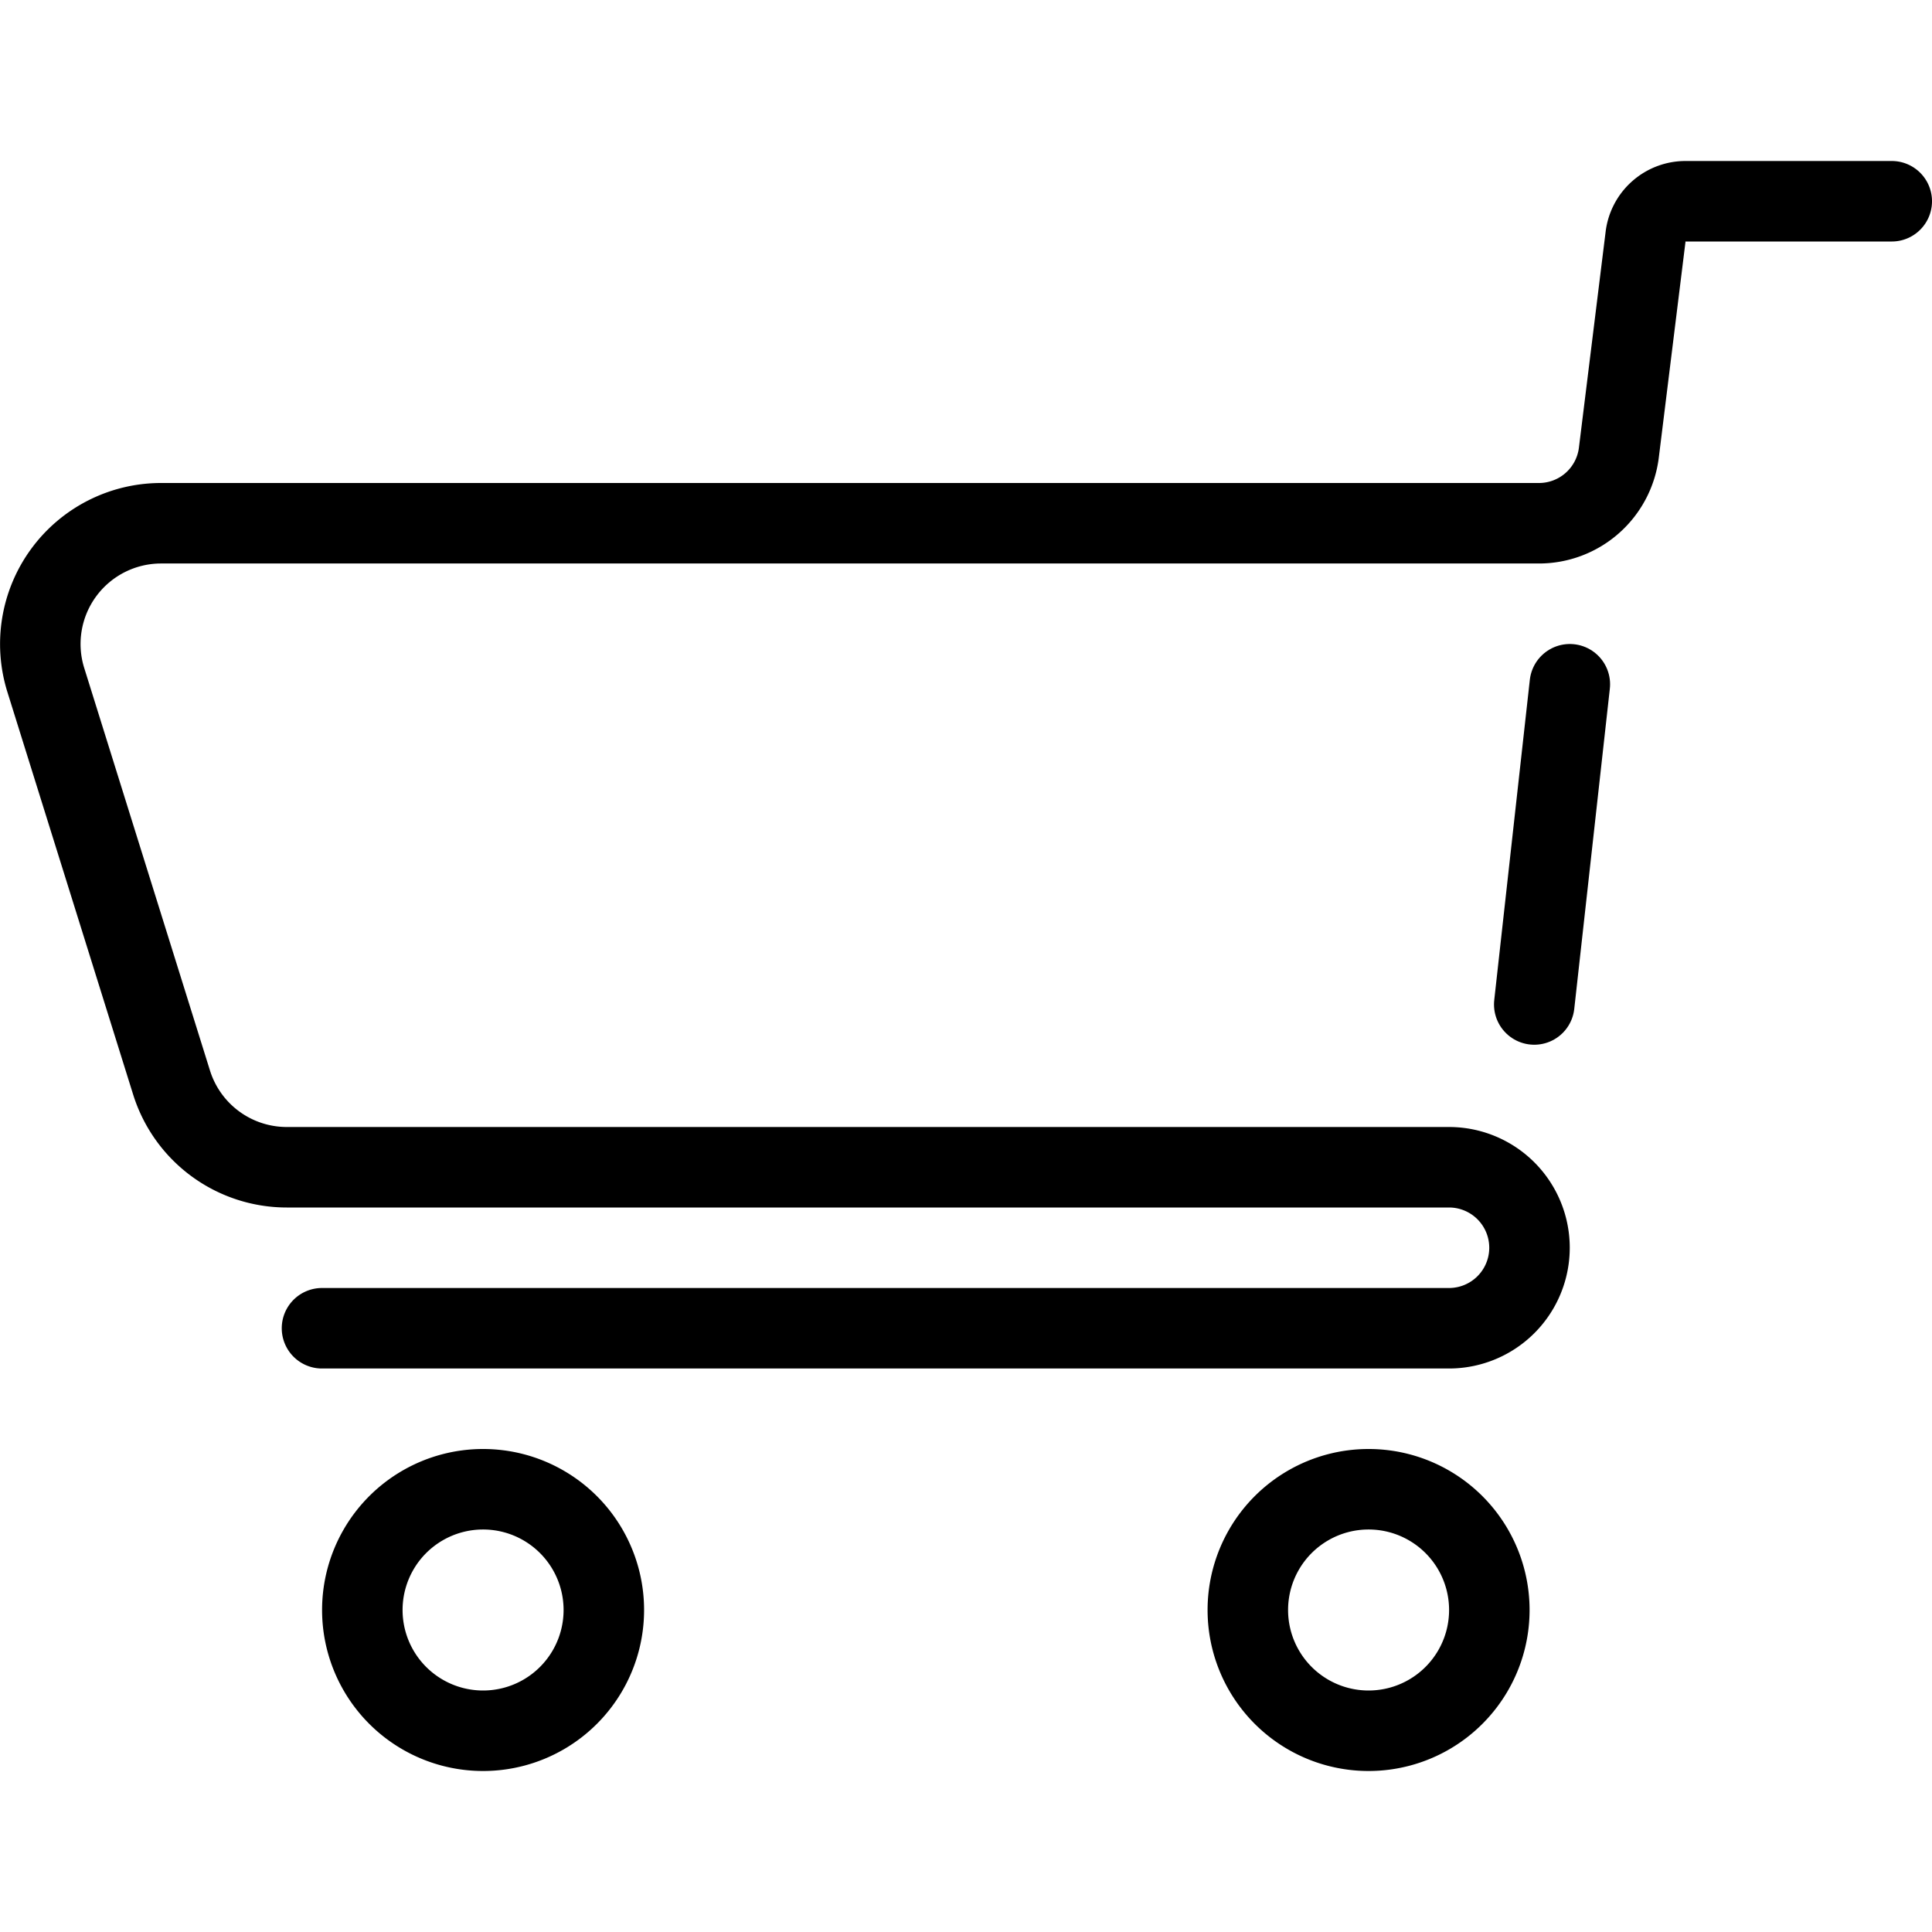
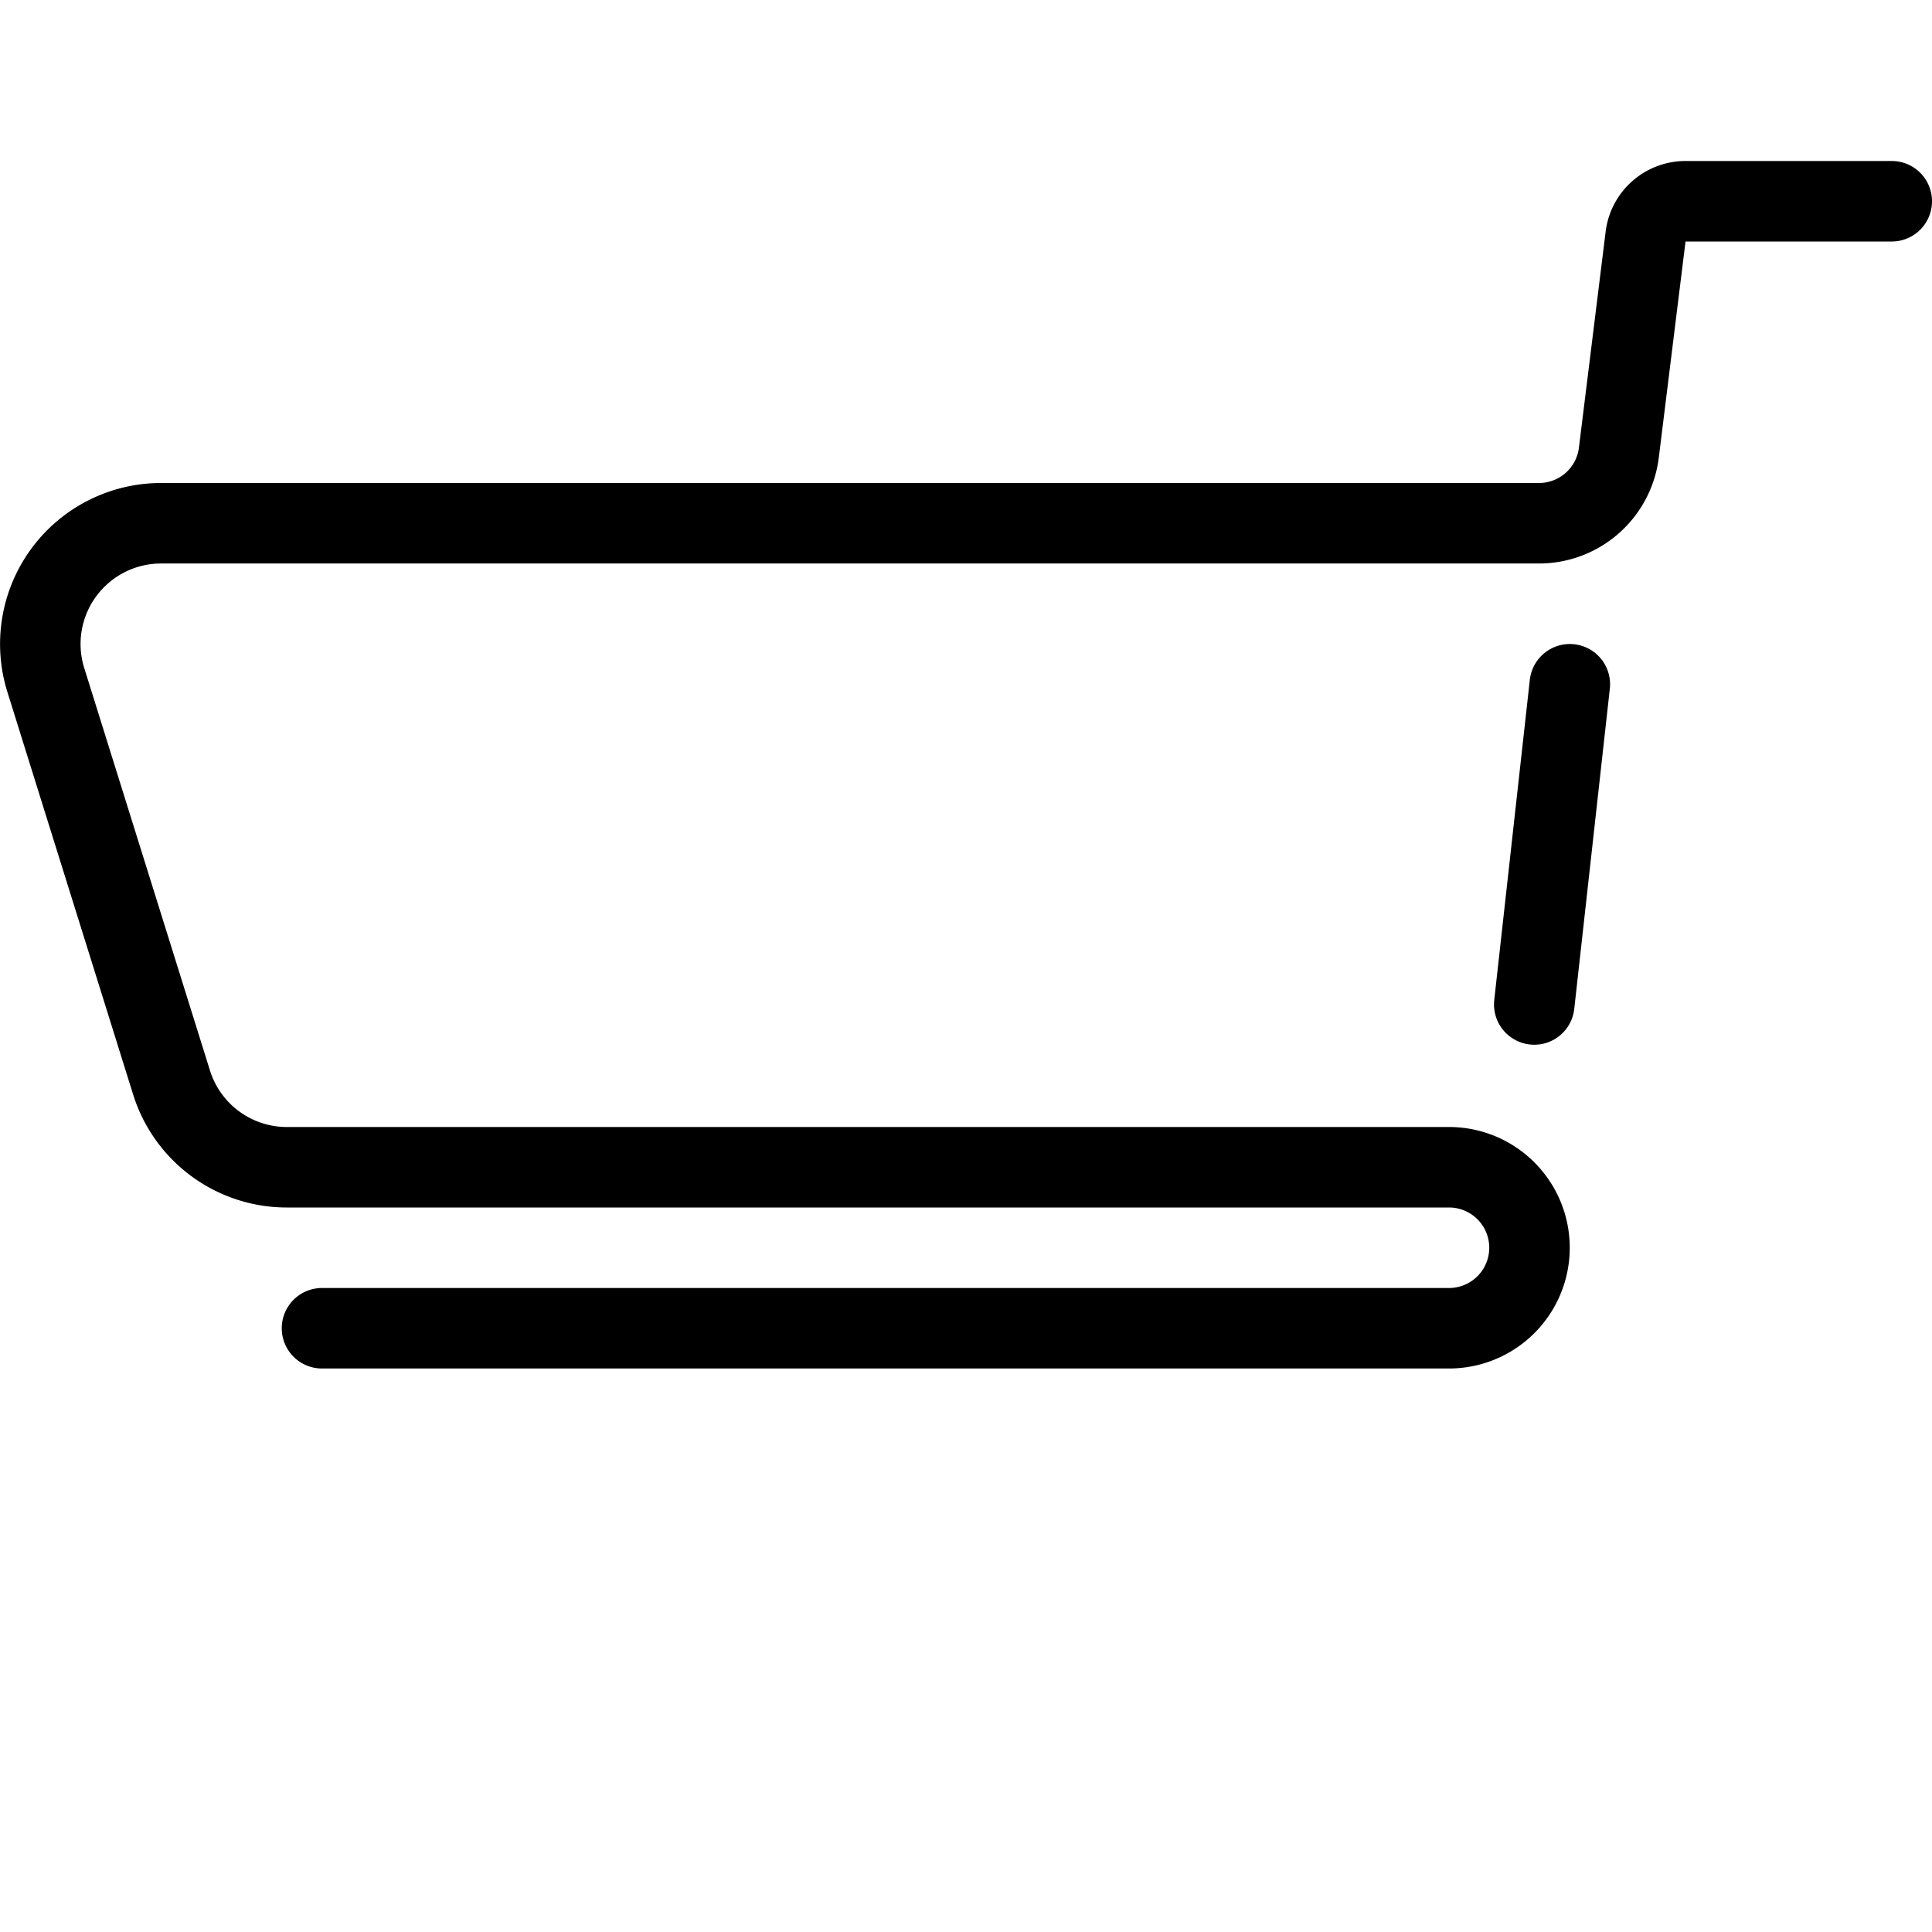
<svg xmlns="http://www.w3.org/2000/svg" viewBox="0 0 24 24">
  <g transform="matrix(1,0,0,1,0,0)">
    <path d="M23.5,2.5H20.942a.5.5,0,0,0-.5.439L20.11,5.623a1,1,0,0,1-.992.877H2A1.5,1.5,0,0,0,.569,8.447l1.562,5A1.5,1.5,0,0,0,3.563,14.5H18a1,1,0,0,1,0,2H4" fill="none" stroke="#000000" stroke-linecap="round" stroke-linejoin="round" />
    <path d="M19.501 8.5L19.059 12.478" fill="none" stroke="#000000" stroke-linecap="round" stroke-linejoin="round" />
-     <path d="M4.501 20.000 A1.500 1.500 0 1 0 7.501 20.000 A1.500 1.500 0 1 0 4.501 20.000 Z" fill="none" stroke="#000000" stroke-linecap="round" stroke-linejoin="round" />
-     <path d="M15.501 20.000 A1.500 1.500 0 1 0 18.501 20.000 A1.500 1.500 0 1 0 15.501 20.000 Z" fill="none" stroke="#000000" stroke-linecap="round" stroke-linejoin="round" />
  </g>
</svg>